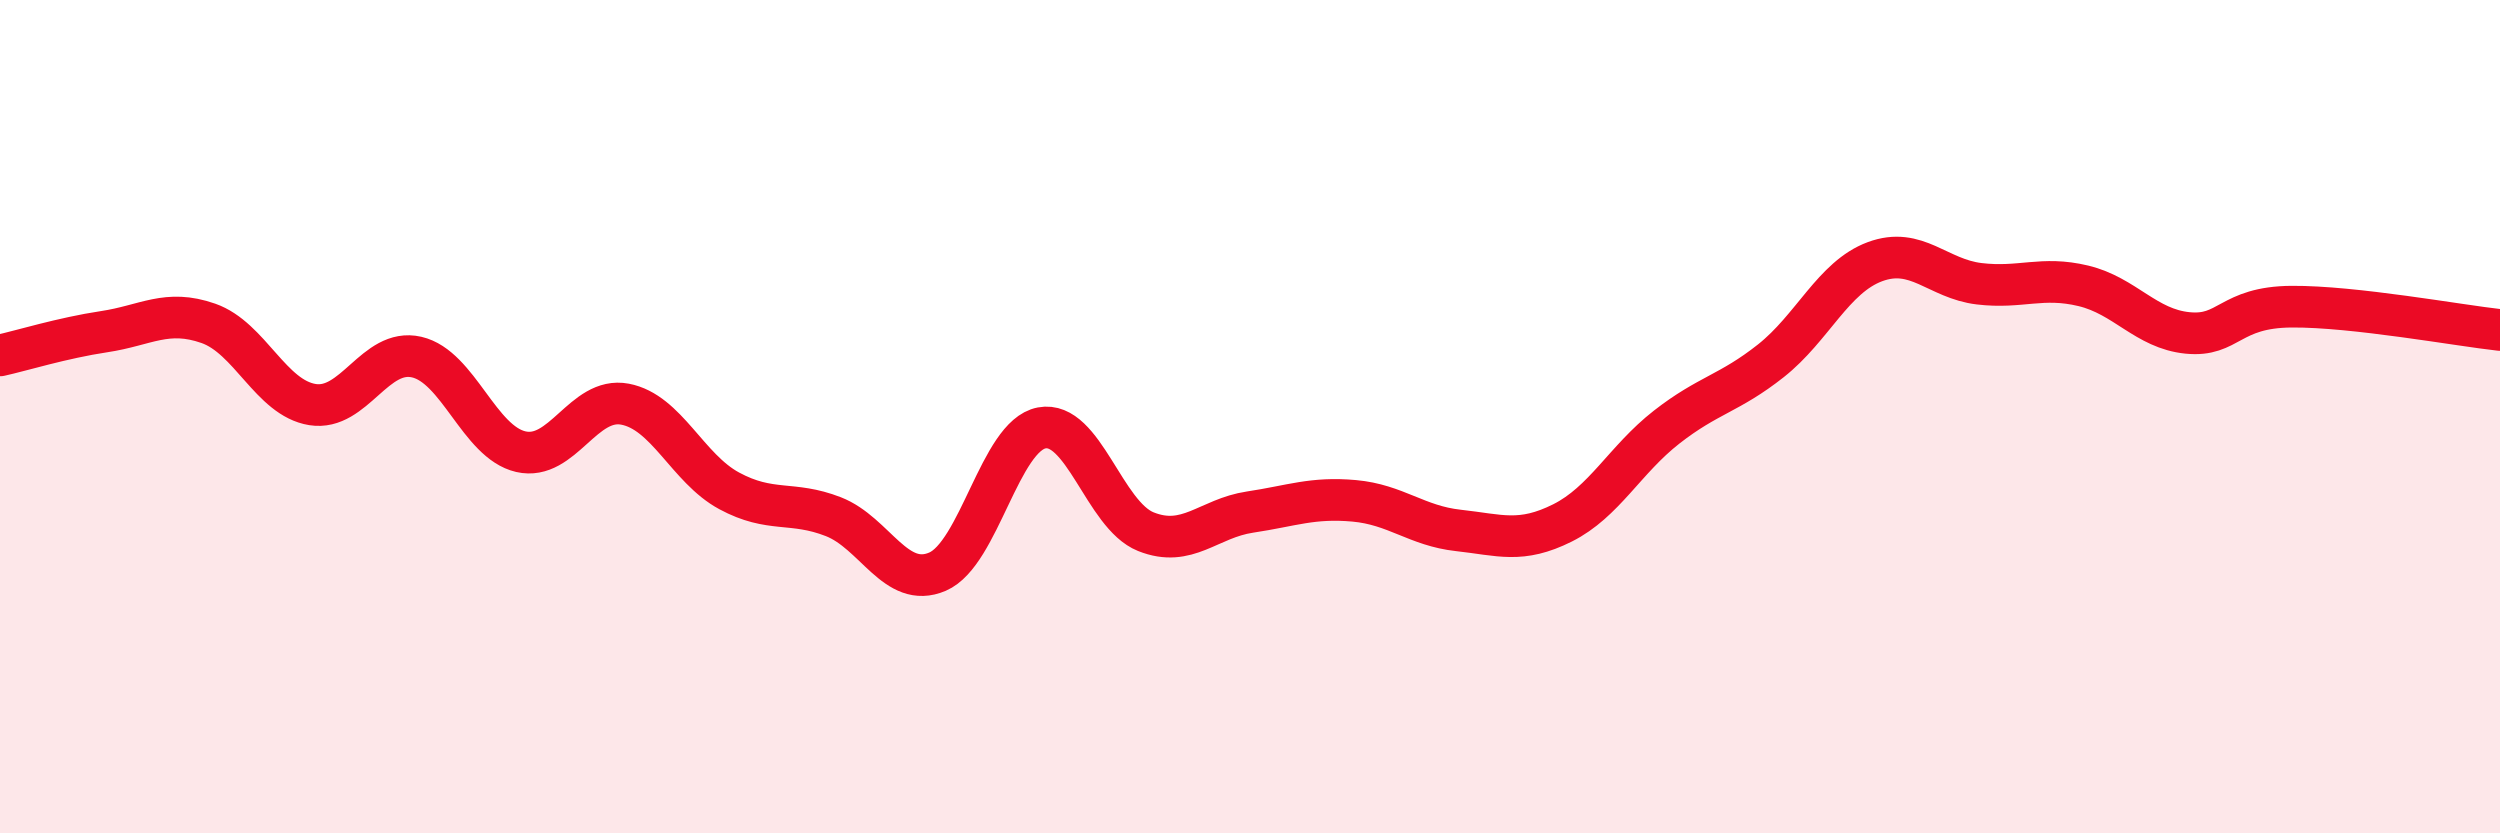
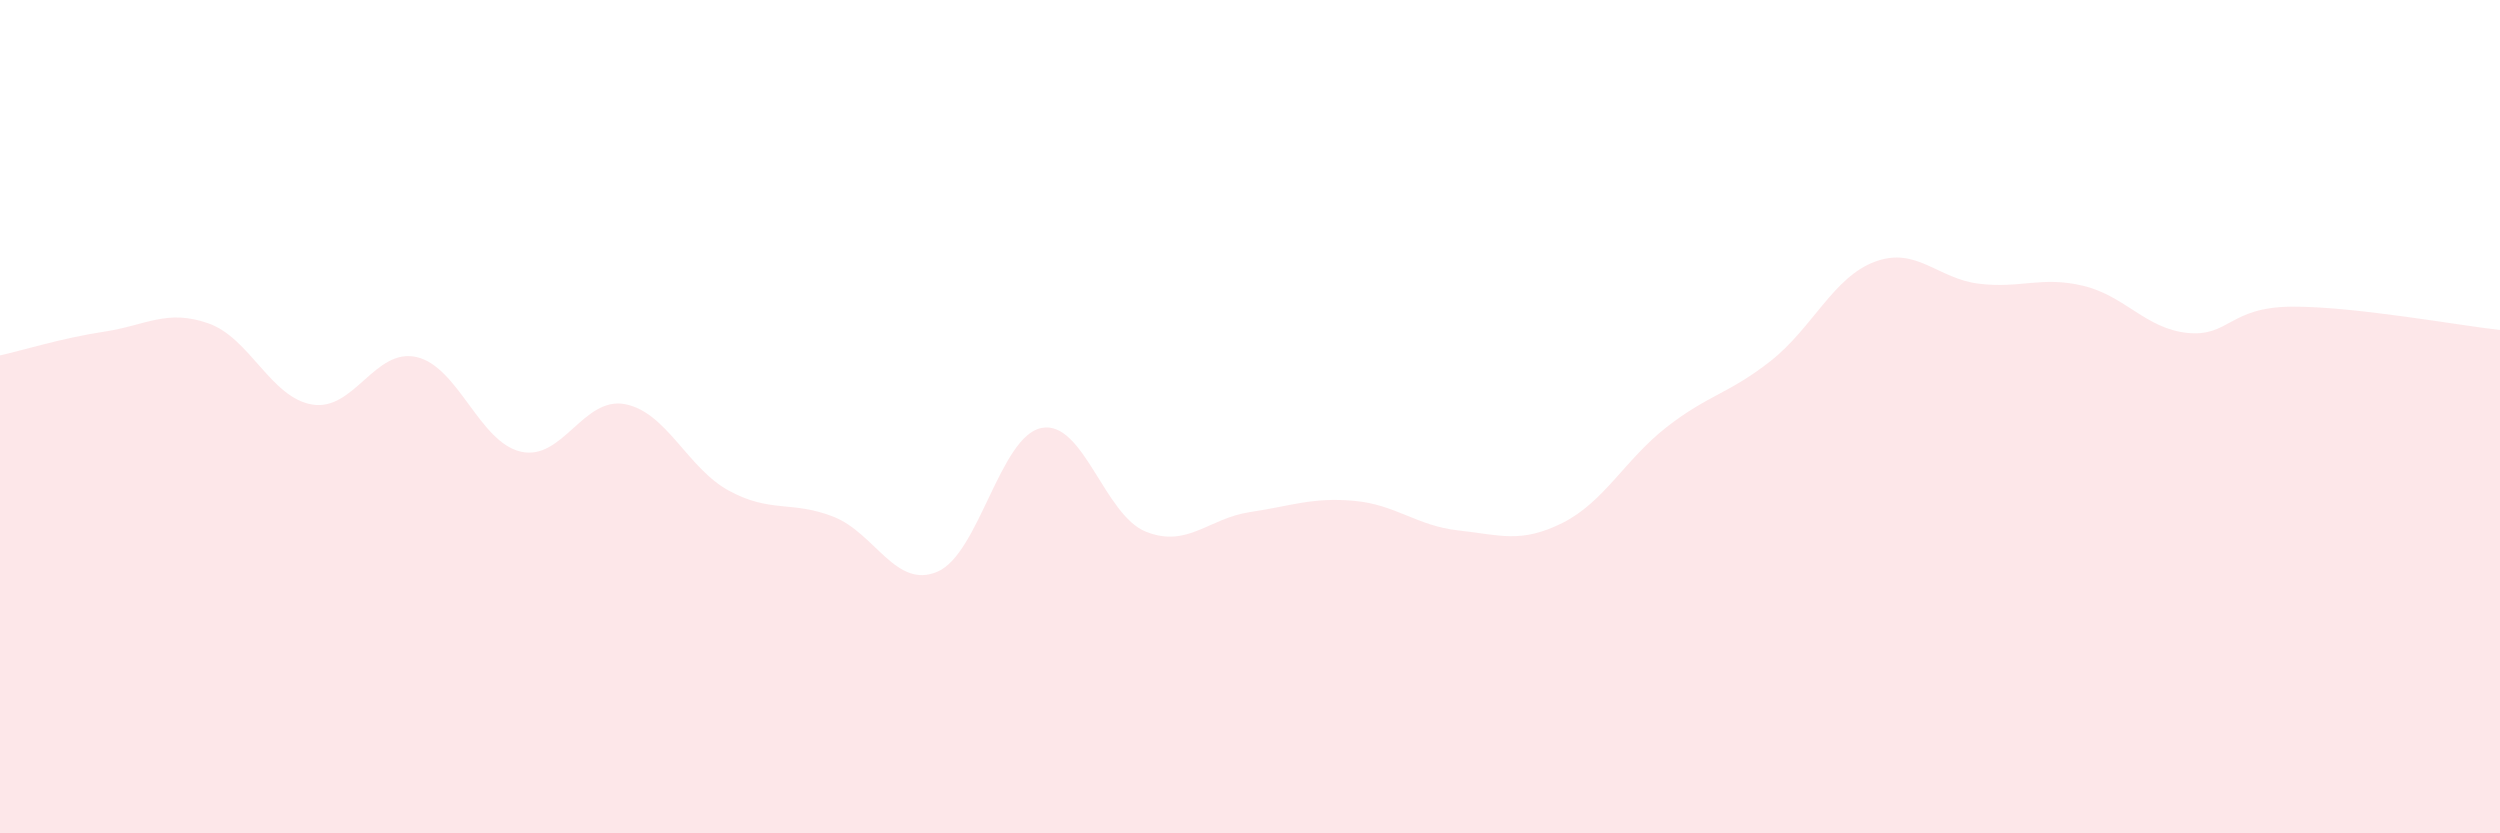
<svg xmlns="http://www.w3.org/2000/svg" width="60" height="20" viewBox="0 0 60 20">
  <path d="M 0,8.53 C 0.5,8.42 1.5,8.11 2.5,7.96 C 3.5,7.81 4,7.41 5,7.76 C 6,8.11 6.5,9.55 7.5,9.71 C 8.5,9.87 9,8.34 10,8.57 C 11,8.8 11.5,10.61 12.5,10.84 C 13.5,11.07 14,9.51 15,9.7 C 16,9.89 16.5,11.24 17.5,11.78 C 18.5,12.32 19,12.01 20,12.4 C 21,12.79 21.5,14.15 22.5,13.72 C 23.5,13.29 24,10.46 25,10.27 C 26,10.08 26.5,12.36 27.5,12.76 C 28.5,13.16 29,12.44 30,12.29 C 31,12.14 31.5,11.93 32.5,12.02 C 33.5,12.11 34,12.62 35,12.73 C 36,12.84 36.5,13.05 37.5,12.55 C 38.5,12.05 39,11.03 40,10.25 C 41,9.47 41.5,9.45 42.5,8.66 C 43.5,7.87 44,6.65 45,6.28 C 46,5.91 46.5,6.69 47.5,6.81 C 48.5,6.93 49,6.62 50,6.86 C 51,7.1 51.5,7.89 52.5,7.99 C 53.5,8.09 53.5,7.37 55,7.36 C 56.5,7.35 59,7.81 60,7.92L60 20L0 20Z" fill="#EB0A25" opacity="0.1" stroke-linecap="round" stroke-linejoin="round" />
-   <path d="M 0,8.53 C 0.5,8.42 1.5,8.11 2.5,7.96 C 3.5,7.81 4,7.41 5,7.76 C 6,8.11 6.5,9.55 7.5,9.71 C 8.5,9.87 9,8.34 10,8.57 C 11,8.8 11.5,10.61 12.5,10.84 C 13.5,11.07 14,9.51 15,9.7 C 16,9.89 16.5,11.24 17.5,11.78 C 18.5,12.32 19,12.01 20,12.4 C 21,12.79 21.5,14.15 22.5,13.72 C 23.5,13.29 24,10.46 25,10.27 C 26,10.08 26.5,12.36 27.5,12.76 C 28.5,13.16 29,12.44 30,12.29 C 31,12.14 31.5,11.93 32.5,12.02 C 33.5,12.11 34,12.62 35,12.73 C 36,12.84 36.5,13.05 37.5,12.55 C 38.5,12.05 39,11.03 40,10.25 C 41,9.47 41.5,9.45 42.5,8.66 C 43.5,7.87 44,6.65 45,6.28 C 46,5.91 46.5,6.69 47.5,6.81 C 48.5,6.93 49,6.62 50,6.86 C 51,7.1 51.5,7.89 52.5,7.99 C 53.5,8.09 53.5,7.37 55,7.36 C 56.5,7.35 59,7.81 60,7.92" stroke="#EB0A25" stroke-width="1" fill="none" stroke-linecap="round" stroke-linejoin="round" />
</svg>